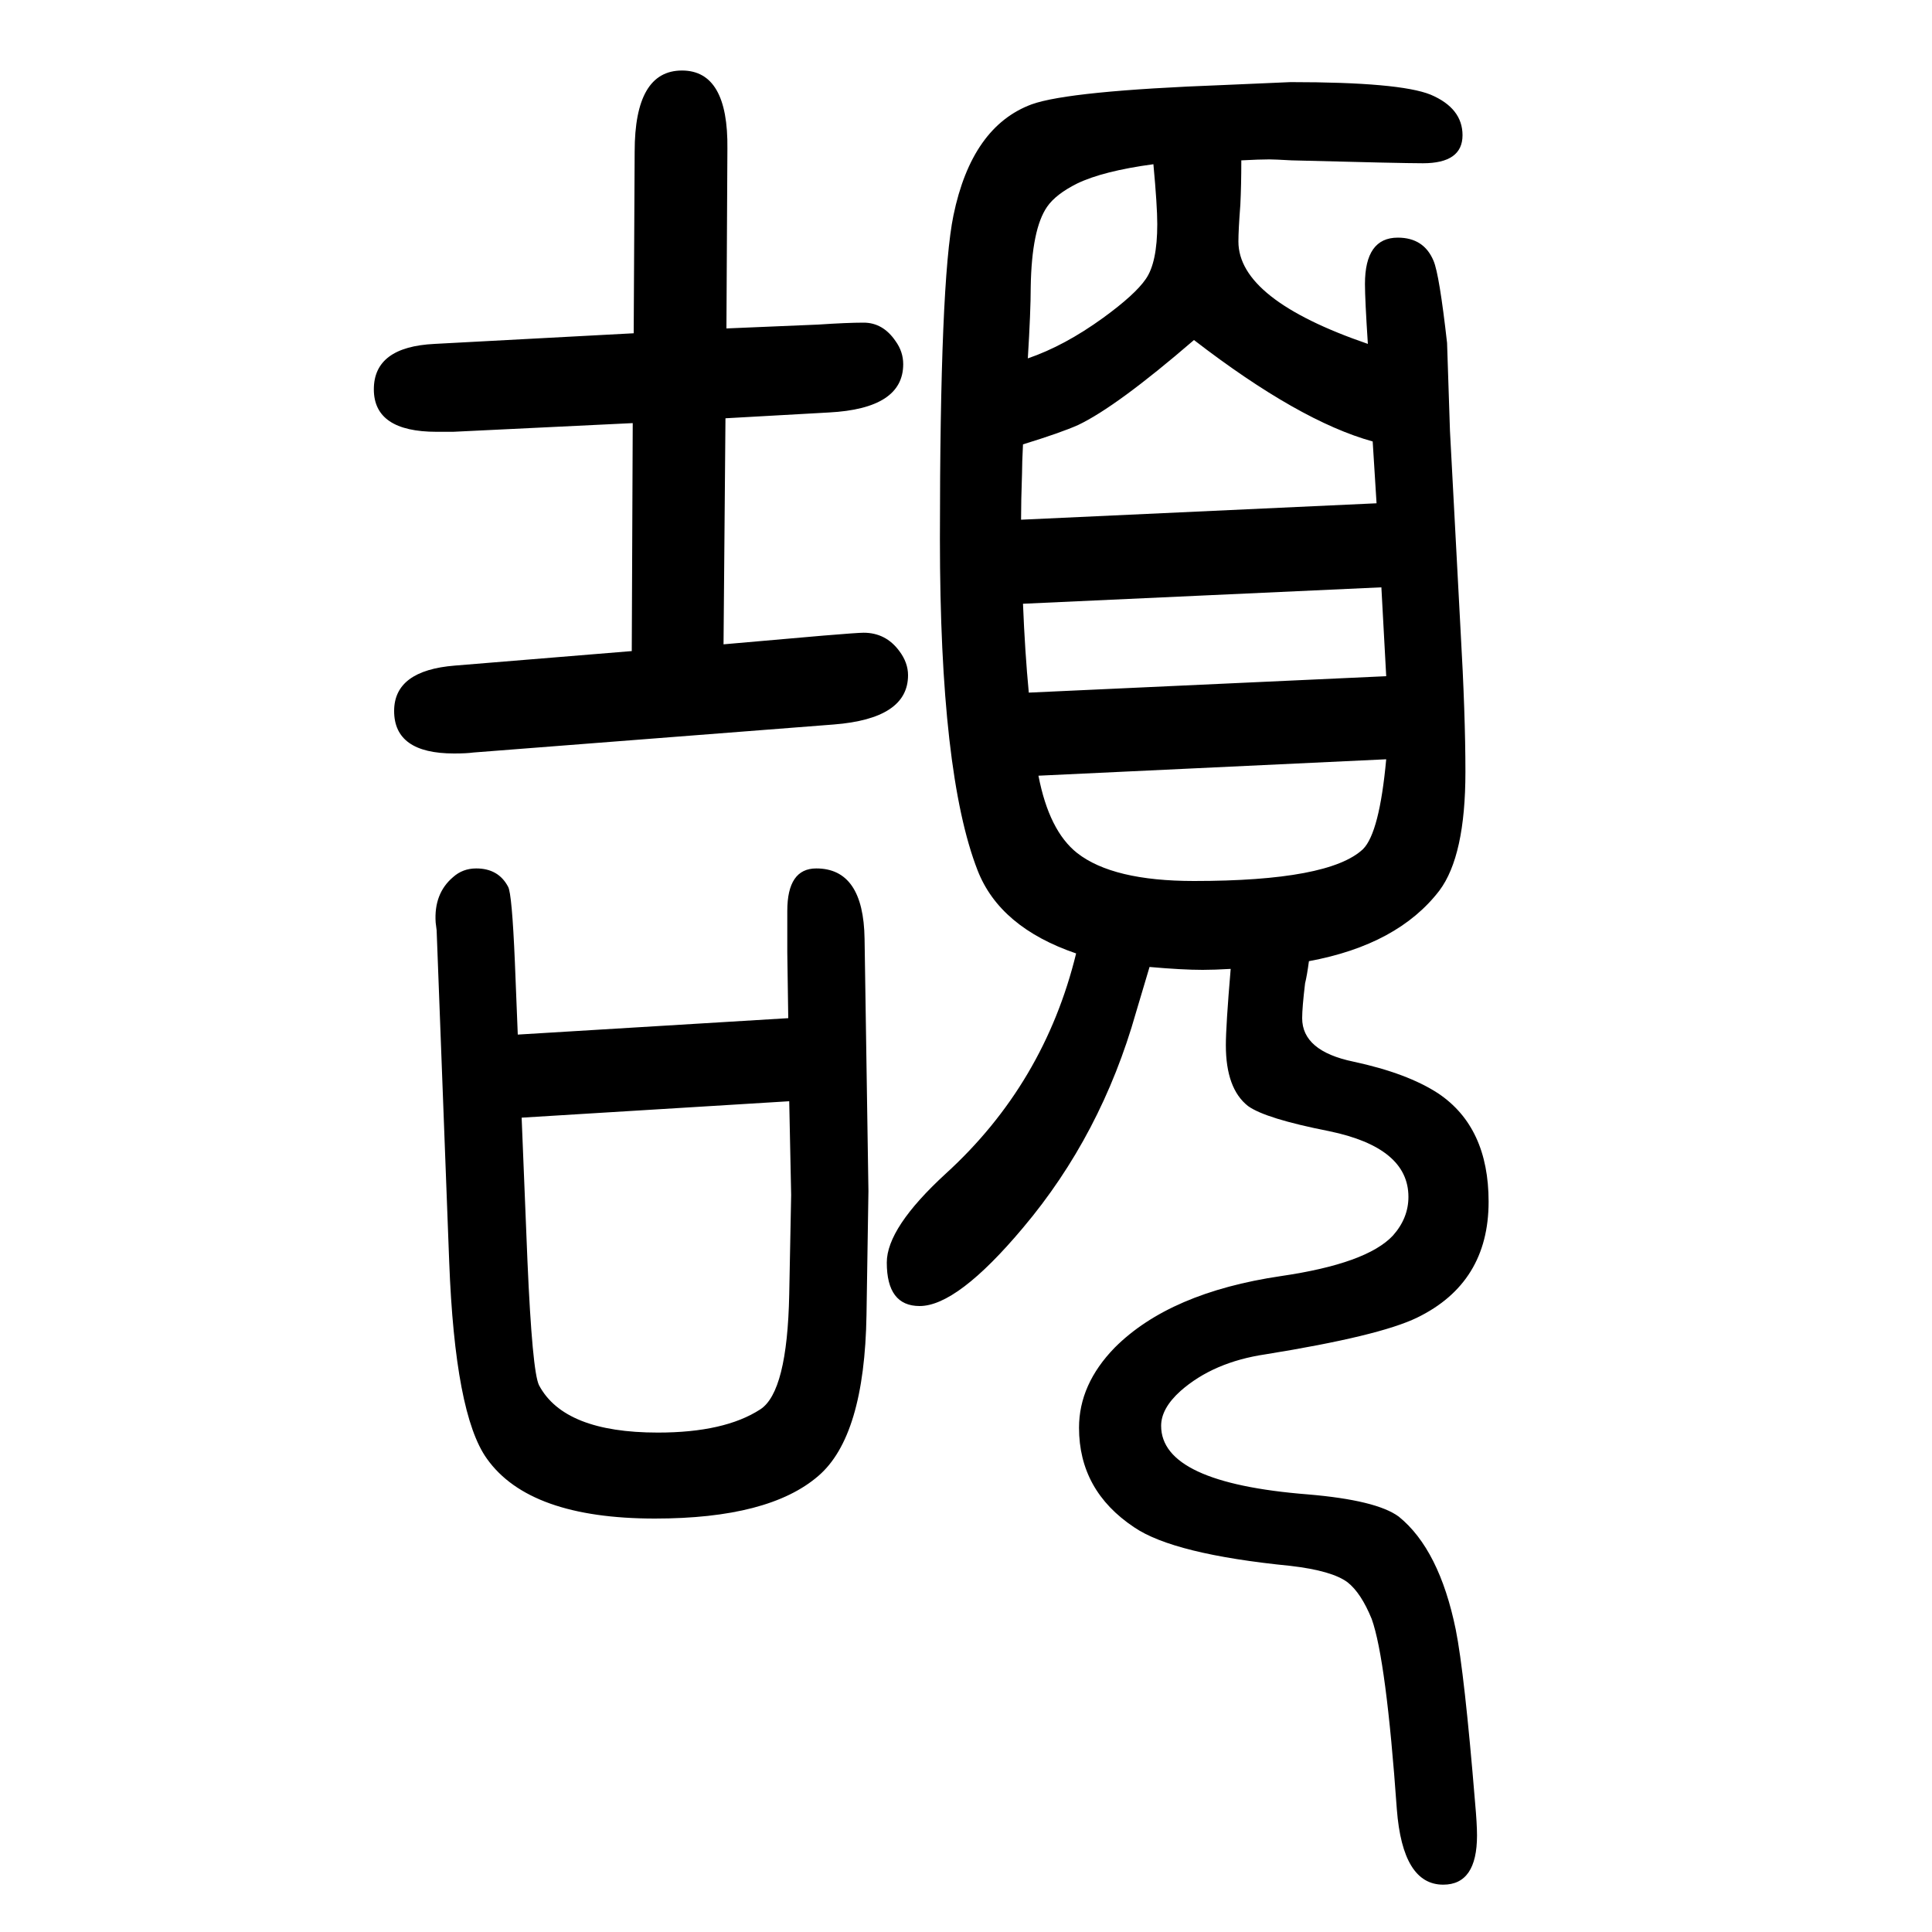
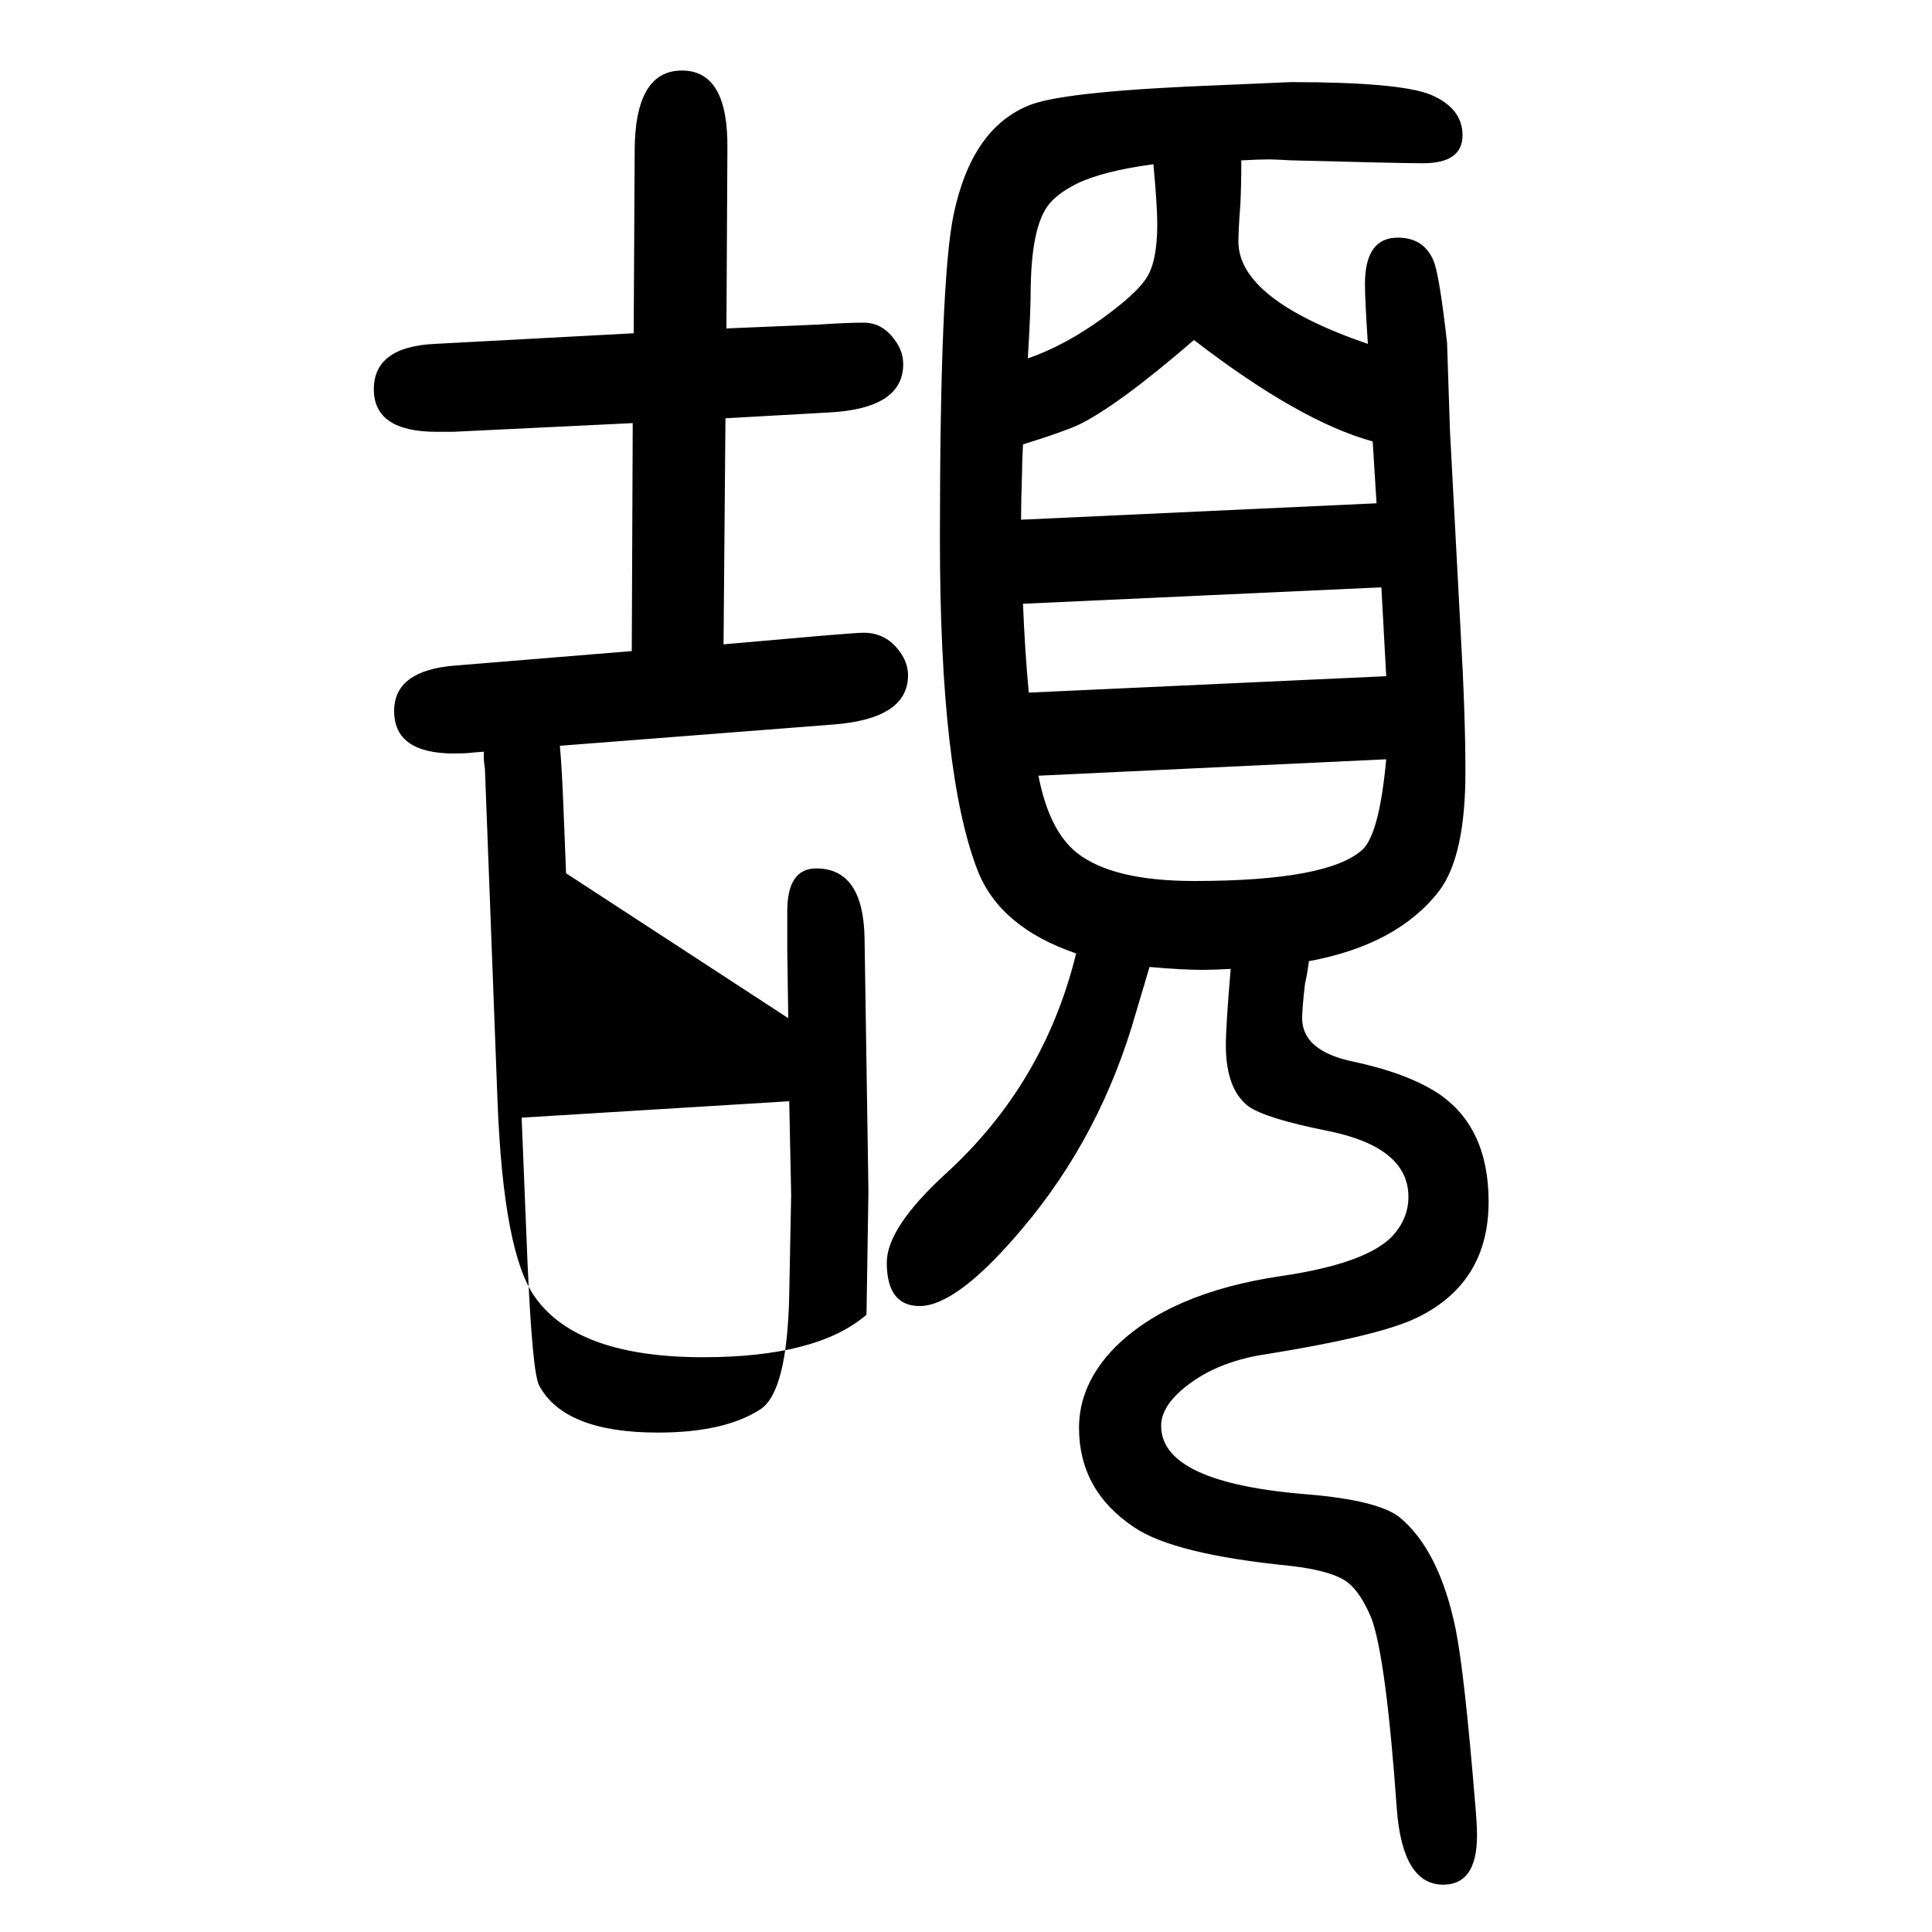
<svg xmlns="http://www.w3.org/2000/svg" height="100" width="100" version="1.1">
-   <path d="M1355 655q-2 -15 -4 -23q-3 -25 -3 -36q0 -34 53 -45q56 -12 88 -33q52 -35 52 -112q0 -84 -74 -120q-39 -19 -157 -38q-54 -8 -88 -38q-20 -18 -20 -36q0 -59 152 -71q71 -6 94 -23q42 -34 59 -117q9 -45 20 -179q2 -22 2 -34q0 -51 -35 -51q-42 0 -48 78 q-11 155 -26 197q-11 27 -25 38q-16 12 -59 17q-121 12 -162 40q-57 38 -57 103q0 45 37 83q57 57 172 74q89 13 116 42q16 18 16 40q0 51 -82 68q-66 13 -84 26q-23 18 -23 63q0 20 5 79q-17 -1 -29 -1q-21 0 -55 3l-14 -47q-36 -127 -117 -223q-68 -81 -107 -81 q-34 0 -34 45q0 36 61 92q102 93 135 228q-79 27 -102 86q-39 100 -39 343q0 267 14 335q19 92 81 115q39 14 199 20l69 3q113 0 145 -13q33 -14 33 -42q0 -29 -41 -29q-22 0 -136 3q-18 1 -23 1q-10 0 -29 -1q0 -26 -1 -46q-2 -26 -2 -38q0 -60 134 -106q-3 46 -3 62 q0 48 34 48q27 0 37 -24q6 -14 14 -85l3 -91l11 -207q5 -87 5 -146q0 -87 -27 -123q-43 -56 -135 -73zM1421 1193q-76 21 -185 105q-80 -69 -120 -88q-18 -8 -57 -20q-1 -20 -1 -30q-1 -29 -1 -48l368 17zM1064 1279q38 13 78 42q33 24 44 40q12 17 12 57q0 19 -4 62 q-52 -7 -79 -20q-22 -11 -31 -24q-16 -23 -17 -83q0 -25 -3 -74zM1430 1042l-371 -17q2 -50 6 -92l370 17zM1435 864l-360 -17q11 -57 40 -80q37 -29 121 -29q140 0 175 33q17 17 24 93zM752 1310l95 4q30 2 47 2q20 0 33 -19q8 -11 8 -24q0 -46 -77 -50l-107 -6l-2 -234 l103 9q36 3 42 3q23 0 37 -19q9 -12 9 -25q0 -45 -77 -51l-373 -29q-7 -1 -20 -1q-62 0 -62 44q0 42 63 47l183 15l1 236l-186 -9h-17q-65 0 -65 44t63 47l206 11l1 188q0 84 49 84q48 0 47 -81zM816 596l-1 68v43q0 44 30 44q49 0 50 -73l4 -261l-2 -128q-2 -126 -50 -167 q-51 -44 -169 -44q-130 0 -174 62q-33 46 -39 204l-13 343l-1 8q-2 30 18 47q10 9 24 9q23 0 33 -19q4 -7 7 -78l3 -75zM817 510l-277 -17l6 -148q5 -115 12 -129q26 -49 123 -49q69 0 106 24q28 18 30 119l2 103z" style="" transform="scale(0.05 -0.05) translate(0 -1650)" />
+   <path d="M1355 655q-2 -15 -4 -23q-3 -25 -3 -36q0 -34 53 -45q56 -12 88 -33q52 -35 52 -112q0 -84 -74 -120q-39 -19 -157 -38q-54 -8 -88 -38q-20 -18 -20 -36q0 -59 152 -71q71 -6 94 -23q42 -34 59 -117q9 -45 20 -179q2 -22 2 -34q0 -51 -35 -51q-42 0 -48 78 q-11 155 -26 197q-11 27 -25 38q-16 12 -59 17q-121 12 -162 40q-57 38 -57 103q0 45 37 83q57 57 172 74q89 13 116 42q16 18 16 40q0 51 -82 68q-66 13 -84 26q-23 18 -23 63q0 20 5 79q-17 -1 -29 -1q-21 0 -55 3l-14 -47q-36 -127 -117 -223q-68 -81 -107 -81 q-34 0 -34 45q0 36 61 92q102 93 135 228q-79 27 -102 86q-39 100 -39 343q0 267 14 335q19 92 81 115q39 14 199 20l69 3q113 0 145 -13q33 -14 33 -42q0 -29 -41 -29q-22 0 -136 3q-18 1 -23 1q-10 0 -29 -1q0 -26 -1 -46q-2 -26 -2 -38q0 -60 134 -106q-3 46 -3 62 q0 48 34 48q27 0 37 -24q6 -14 14 -85l3 -91l11 -207q5 -87 5 -146q0 -87 -27 -123q-43 -56 -135 -73zM1421 1193q-76 21 -185 105q-80 -69 -120 -88q-18 -8 -57 -20q-1 -20 -1 -30q-1 -29 -1 -48l368 17zM1064 1279q38 13 78 42q33 24 44 40q12 17 12 57q0 19 -4 62 q-52 -7 -79 -20q-22 -11 -31 -24q-16 -23 -17 -83q0 -25 -3 -74zM1430 1042l-371 -17q2 -50 6 -92l370 17zM1435 864l-360 -17q11 -57 40 -80q37 -29 121 -29q140 0 175 33q17 17 24 93zM752 1310l95 4q30 2 47 2q20 0 33 -19q8 -11 8 -24q0 -46 -77 -50l-107 -6l-2 -234 l103 9q36 3 42 3q23 0 37 -19q9 -12 9 -25q0 -45 -77 -51l-373 -29q-7 -1 -20 -1q-62 0 -62 44q0 42 63 47l183 15l1 236l-186 -9h-17q-65 0 -65 44t63 47l206 11l1 188q0 84 49 84q48 0 47 -81zM816 596l-1 68v43q0 44 30 44q49 0 50 -73l4 -261l-2 -128q-51 -44 -169 -44q-130 0 -174 62q-33 46 -39 204l-13 343l-1 8q-2 30 18 47q10 9 24 9q23 0 33 -19q4 -7 7 -78l3 -75zM817 510l-277 -17l6 -148q5 -115 12 -129q26 -49 123 -49q69 0 106 24q28 18 30 119l2 103z" style="" transform="scale(0.05 -0.05) translate(0 -1650)" />
</svg>